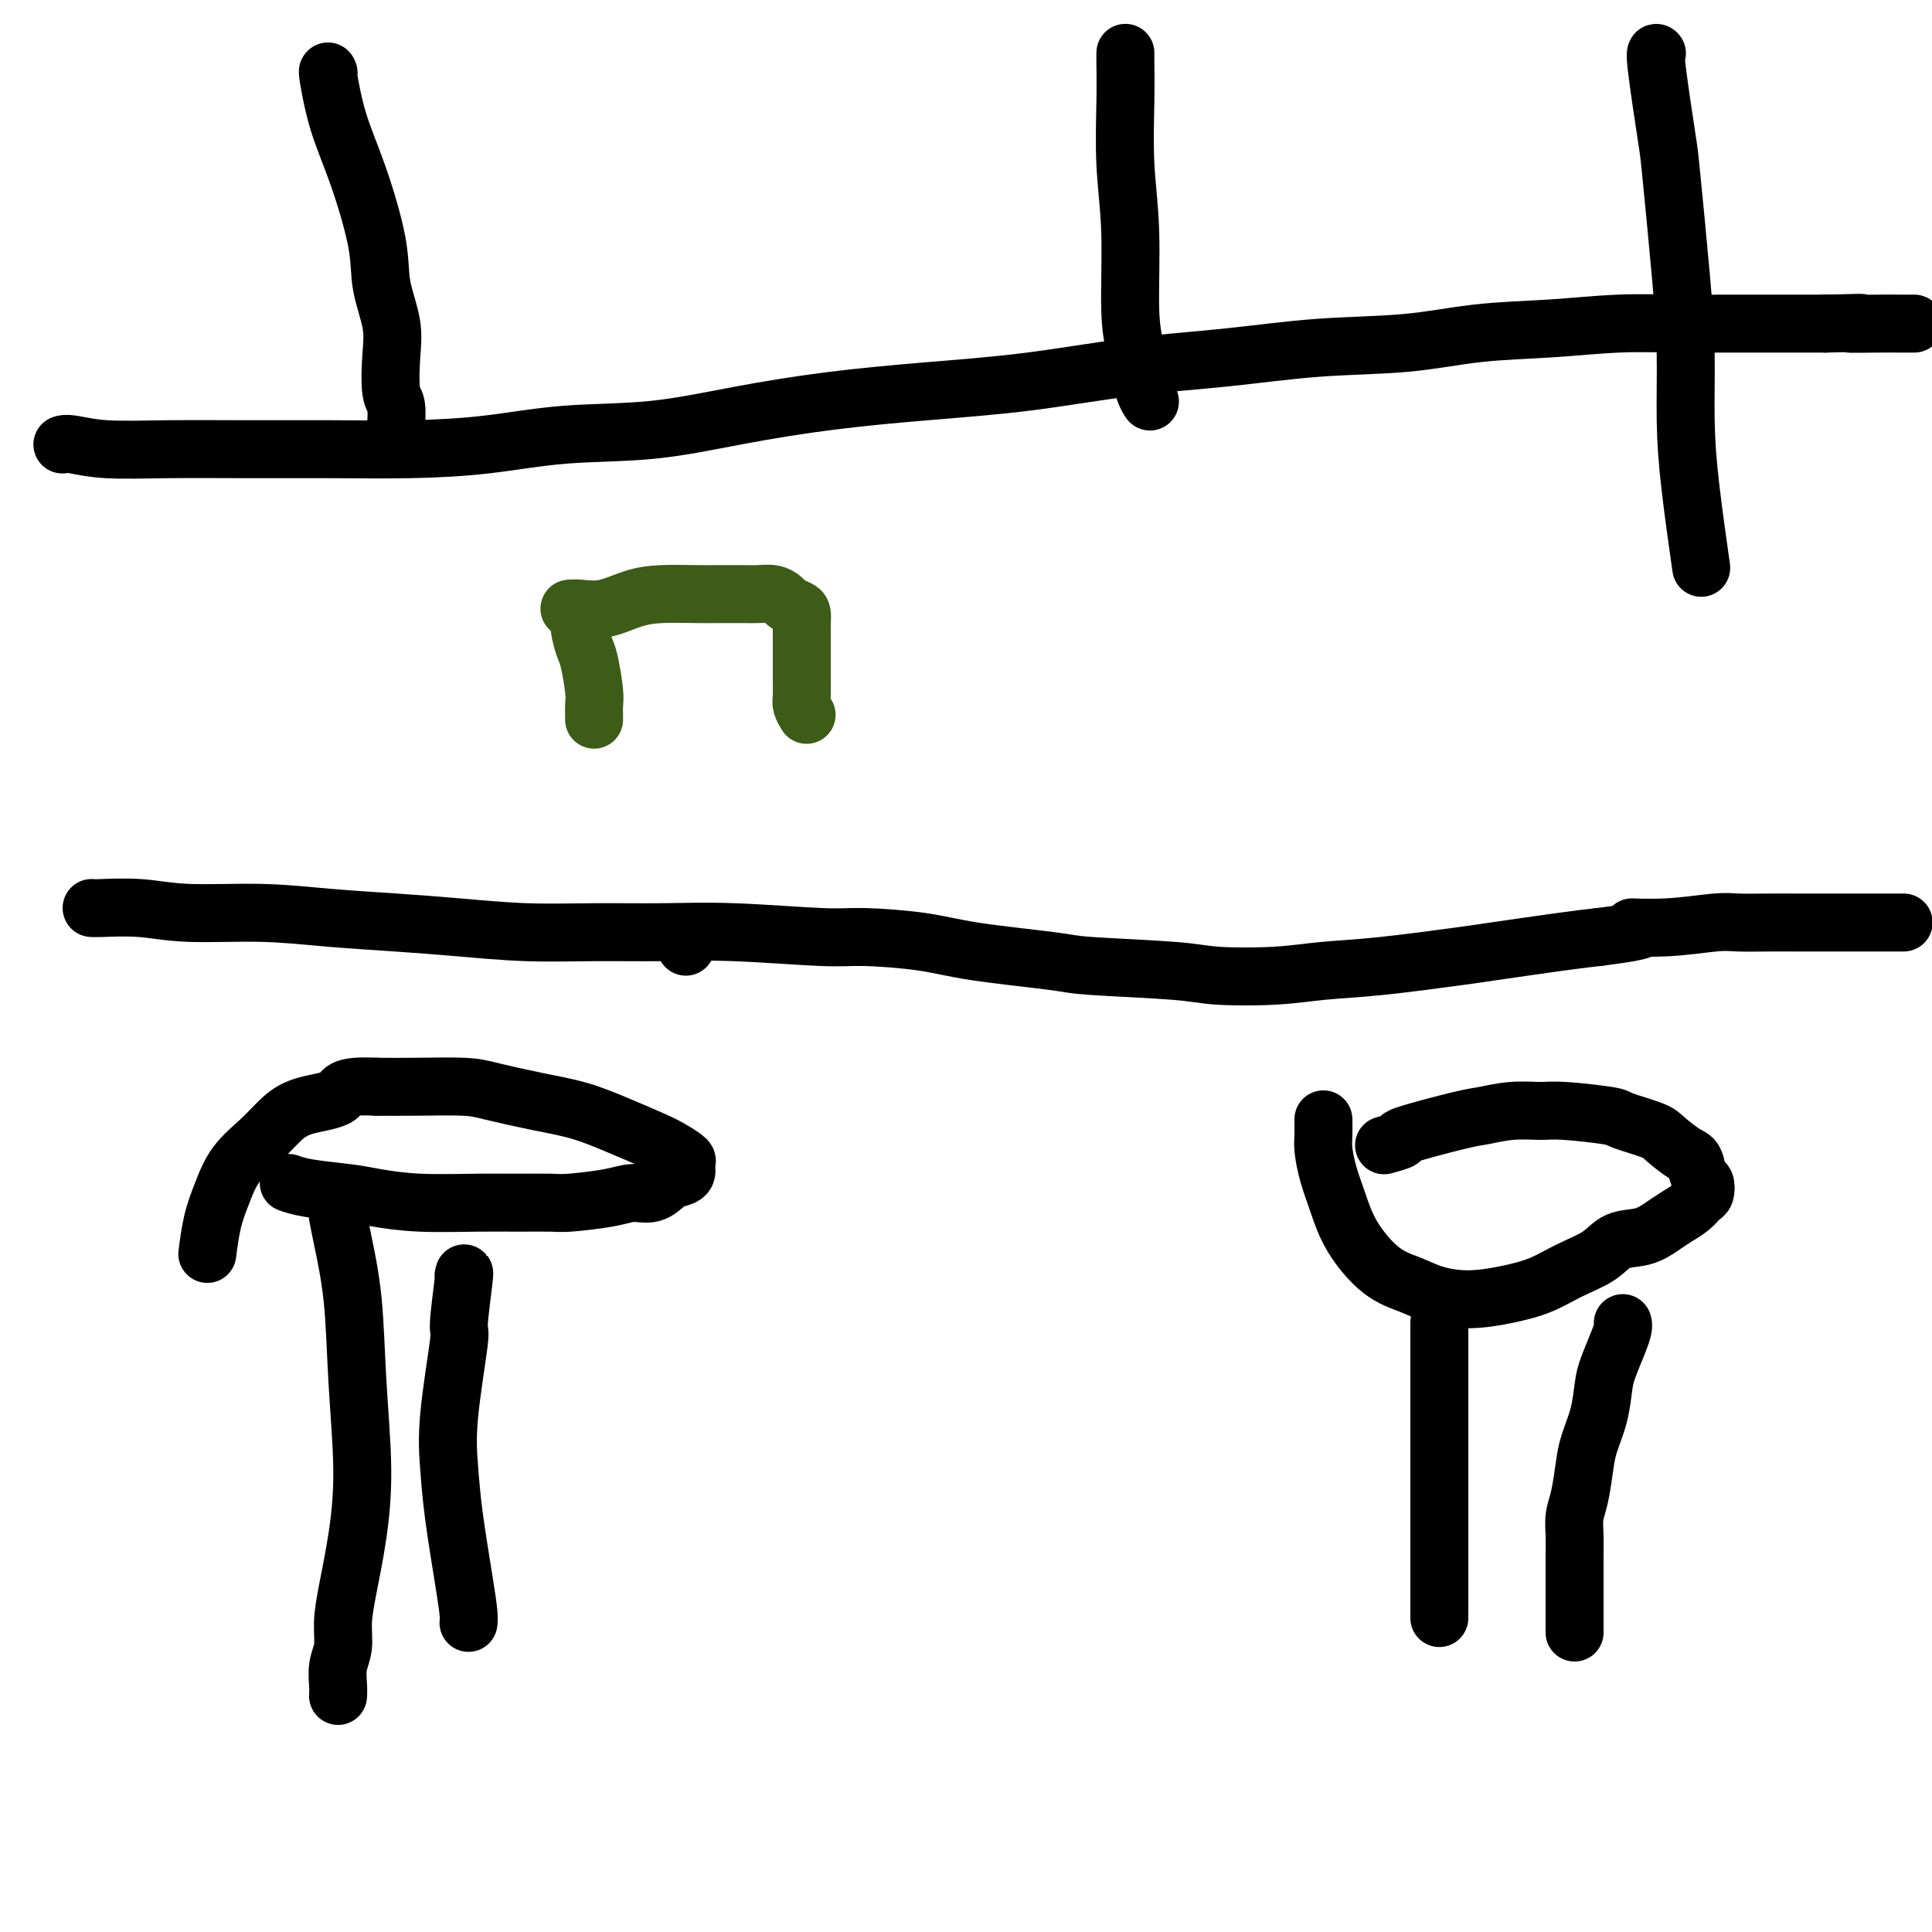
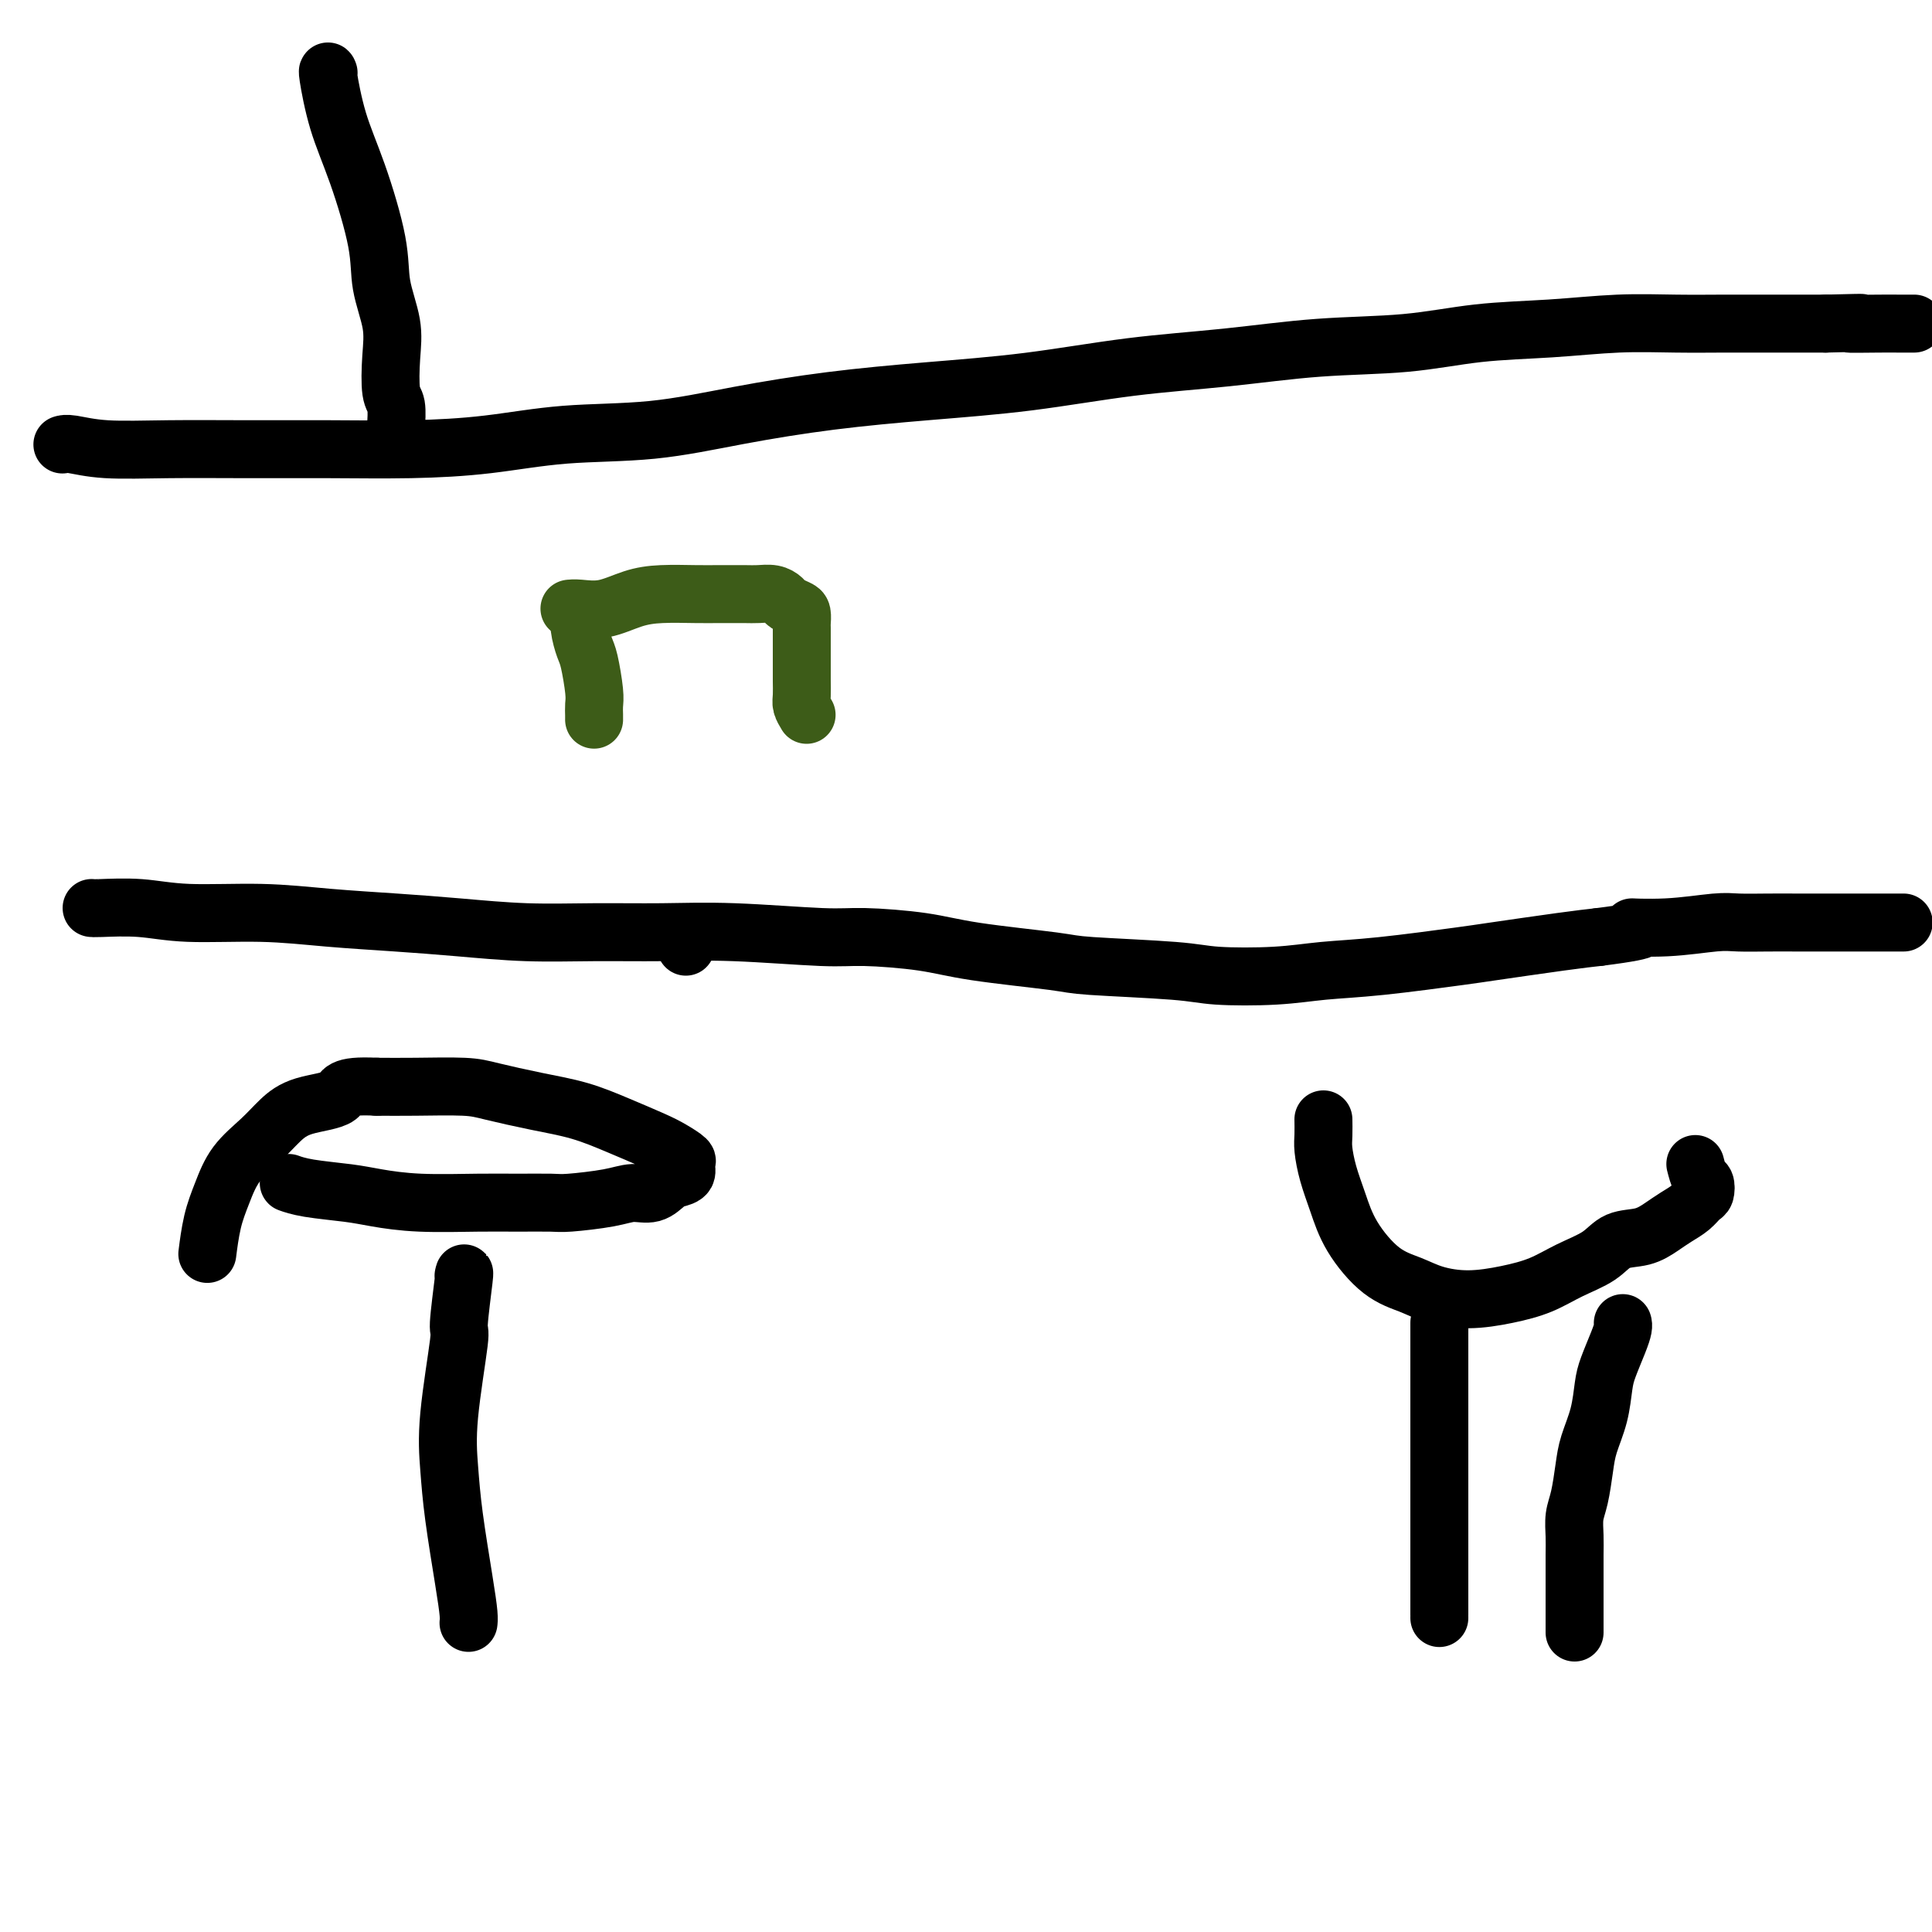
<svg xmlns="http://www.w3.org/2000/svg" viewBox="0 0 400 400" version="1.1">
  <g fill="none" stroke="#000000" stroke-width="12" stroke-linecap="round" stroke-linejoin="round">
    <path d="M142,196c0.000,0.000 0.000,0.000 0,0c0.000,0.000 0.000,0.000 0,0c0.000,0.000 0.000,0.000 0,0" />
    <path d="M19,188c0.001,0.000 0.001,0.000 0,0c-0.001,-0.000 -0.005,-0.001 0,0c0.005,0.001 0.019,0.004 0,0c-0.019,-0.004 -0.072,-0.016 0,0c0.072,0.016 0.270,0.060 2,0c1.730,-0.060 4.992,-0.223 8,0c3.008,0.223 5.761,0.833 10,1c4.239,0.167 9.965,-0.109 15,0c5.035,0.109 9.379,0.604 14,1c4.621,0.396 9.518,0.695 14,1c4.482,0.305 8.550,0.617 13,1c4.450,0.383 9.281,0.839 14,1c4.719,0.161 9.326,0.029 14,0c4.674,-0.029 9.416,0.047 14,0c4.584,-0.047 9.009,-0.217 15,0c5.991,0.217 13.549,0.821 18,1c4.451,0.179 5.795,-0.068 9,0c3.205,0.068 8.272,0.452 12,1c3.728,0.548 6.118,1.261 11,2c4.882,0.739 12.256,1.505 16,2c3.744,0.495 3.859,0.718 8,1c4.141,0.282 12.309,0.624 17,1c4.691,0.376 5.905,0.787 9,1c3.095,0.213 8.072,0.227 12,0c3.928,-0.227 6.808,-0.694 10,-1c3.192,-0.306 6.698,-0.449 12,-1c5.302,-0.551 12.401,-1.508 16,-2c3.599,-0.492 3.700,-0.517 7,-1c3.300,-0.483 9.800,-1.424 14,-2c4.200,-0.576 6.100,-0.788 8,-1" />
    <path d="M331,194c13.528,-1.707 7.849,-1.974 7,-2c-0.849,-0.026 3.132,0.189 7,0c3.868,-0.189 7.622,-0.783 10,-1c2.378,-0.217 3.381,-0.058 5,0c1.619,0.058 3.855,0.016 6,0c2.145,-0.016 4.200,-0.004 6,0c1.800,0.004 3.344,0.001 5,0c1.656,-0.001 3.423,-0.000 6,0c2.577,0.000 5.963,0.000 8,0c2.037,-0.000 2.725,-0.000 3,0c0.275,0.000 0.138,0.000 0,0" />
    <path d="M60,245c-0.018,-0.006 -0.035,-0.013 0,0c0.035,0.013 0.123,0.045 0,0c-0.123,-0.045 -0.458,-0.166 0,0c0.458,0.166 1.709,0.619 4,1c2.291,0.381 5.621,0.691 8,1c2.379,0.309 3.807,0.619 6,1c2.193,0.381 5.152,0.835 9,1c3.848,0.165 8.584,0.042 12,0c3.416,-0.042 5.512,-0.001 8,0c2.488,0.001 5.369,-0.036 7,0c1.631,0.036 2.012,0.147 4,0c1.988,-0.147 5.582,-0.550 8,-1c2.418,-0.450 3.661,-0.945 5,-1c1.339,-0.055 2.775,0.332 4,0c1.225,-0.332 2.240,-1.383 3,-2c0.760,-0.617 1.267,-0.798 2,-1c0.733,-0.202 1.693,-0.423 2,-1c0.307,-0.577 -0.039,-1.508 0,-2c0.039,-0.492 0.464,-0.544 0,-1c-0.464,-0.456 -1.817,-1.315 -3,-2c-1.183,-0.685 -2.196,-1.195 -4,-2c-1.804,-0.805 -4.399,-1.904 -7,-3c-2.601,-1.096 -5.208,-2.189 -8,-3c-2.792,-0.811 -5.770,-1.342 -9,-2c-3.230,-0.658 -6.711,-1.444 -9,-2c-2.289,-0.556 -3.385,-0.880 -6,-1c-2.615,-0.120 -6.747,-0.034 -10,0c-3.253,0.034 -5.626,0.017 -8,0" />
    <path d="M78,225c-7.953,-0.406 -6.837,1.078 -8,2c-1.163,0.922 -4.605,1.281 -7,2c-2.395,0.719 -3.745,1.799 -5,3c-1.255,1.201 -2.417,2.522 -4,4c-1.583,1.478 -3.587,3.111 -5,5c-1.413,1.889 -2.234,4.032 -3,6c-0.766,1.968 -1.475,3.761 -2,6c-0.525,2.239 -0.864,4.926 -1,6c-0.136,1.074 -0.068,0.537 0,0" />
-     <path d="M70,252c0.016,0.082 0.031,0.165 0,0c-0.031,-0.165 -0.109,-0.577 0,0c0.109,0.577 0.405,2.144 1,5c0.595,2.856 1.487,7.000 2,12c0.513,5.000 0.645,10.857 1,17c0.355,6.143 0.933,12.572 1,18c0.067,5.428 -0.378,9.855 -1,14c-0.622,4.145 -1.420,8.010 -2,11c-0.580,2.990 -0.940,5.106 -1,7c-0.060,1.894 0.180,3.565 0,5c-0.180,1.435 -0.780,2.632 -1,4c-0.220,1.368 -0.059,2.907 0,4c0.059,1.093 0.017,1.741 0,2c-0.017,0.259 -0.008,0.130 0,0" />
    <path d="M96,264c0.009,-0.041 0.019,-0.083 0,0c-0.019,0.083 -0.065,0.290 0,0c0.065,-0.290 0.241,-1.078 0,1c-0.241,2.078 -0.900,7.020 -1,9c-0.100,1.980 0.358,0.996 0,4c-0.358,3.004 -1.532,9.995 -2,15c-0.468,5.005 -0.231,8.024 0,11c0.231,2.976 0.454,5.908 1,10c0.546,4.092 1.414,9.344 2,13c0.586,3.656 0.888,5.715 1,7c0.112,1.285 0.032,1.796 0,2c-0.032,0.204 -0.016,0.102 0,0" />
    <path d="M274,232c0.000,0.005 0.000,0.011 0,0c-0.000,-0.011 -0.001,-0.038 0,0c0.001,0.038 0.002,0.140 0,0c-0.002,-0.140 -0.009,-0.521 0,0c0.009,0.521 0.033,1.946 0,3c-0.033,1.054 -0.125,1.738 0,3c0.125,1.262 0.465,3.100 1,5c0.535,1.900 1.263,3.860 2,6c0.737,2.140 1.481,4.459 3,7c1.519,2.541 3.811,5.306 6,7c2.189,1.694 4.275,2.319 6,3c1.725,0.681 3.089,1.417 5,2c1.911,0.583 4.370,1.013 7,1c2.630,-0.013 5.430,-0.469 8,-1c2.570,-0.531 4.911,-1.135 7,-2c2.089,-0.865 3.928,-1.989 6,-3c2.072,-1.011 4.378,-1.909 6,-3c1.622,-1.091 2.560,-2.375 4,-3c1.440,-0.625 3.384,-0.591 5,-1c1.616,-0.409 2.906,-1.260 4,-2c1.094,-0.740 1.993,-1.368 3,-2c1.007,-0.632 2.123,-1.267 3,-2c0.877,-0.733 1.514,-1.564 2,-2c0.486,-0.436 0.821,-0.478 1,-1c0.179,-0.522 0.202,-1.525 0,-2c-0.202,-0.475 -0.629,-0.421 -1,-1c-0.371,-0.579 -0.685,-1.789 -1,-3" />
-     <path d="M351,241c-0.389,-1.378 -0.860,-1.325 -2,-2c-1.140,-0.675 -2.948,-2.080 -4,-3c-1.052,-0.920 -1.346,-1.357 -3,-2c-1.654,-0.643 -4.667,-1.494 -6,-2c-1.333,-0.506 -0.987,-0.668 -3,-1c-2.013,-0.332 -6.386,-0.834 -9,-1c-2.614,-0.166 -3.470,0.005 -5,0c-1.530,-0.005 -3.734,-0.184 -6,0c-2.266,0.184 -4.594,0.733 -6,1c-1.406,0.267 -1.891,0.254 -5,1c-3.109,0.746 -8.844,2.252 -11,3c-2.156,0.748 -0.734,0.740 -1,1c-0.266,0.260 -2.219,0.789 -3,1c-0.781,0.211 -0.391,0.106 0,0" />
    <path d="M298,274c0.000,0.052 0.000,0.104 0,0c0.000,-0.104 0.000,-0.363 0,0c0.000,0.363 0.000,1.347 0,3c0.000,1.653 0.000,3.976 0,5c0.000,1.024 0.000,0.750 0,2c0.000,1.250 0.000,4.023 0,6c0.000,1.977 0.000,3.157 0,6c0.000,2.843 0.000,7.350 0,11c-0.000,3.650 0.000,6.442 0,9c0.000,2.558 0.000,4.882 0,7c0.000,2.118 0.000,4.032 0,6c0.000,1.968 0.000,3.991 0,5c-0.000,1.009 0.000,1.002 0,1c0.000,-0.002 0.000,-0.001 0,0" />
    <path d="M336,274c-0.016,-0.057 -0.032,-0.114 0,0c0.032,0.114 0.112,0.398 0,1c-0.112,0.602 -0.415,1.521 -1,3c-0.585,1.479 -1.452,3.516 -2,5c-0.548,1.484 -0.776,2.413 -1,4c-0.224,1.587 -0.442,3.831 -1,6c-0.558,2.169 -1.456,4.264 -2,6c-0.544,1.736 -0.734,3.113 -1,5c-0.266,1.887 -0.607,4.283 -1,6c-0.393,1.717 -0.837,2.756 -1,4c-0.163,1.244 -0.044,2.692 0,4c0.044,1.308 0.012,2.476 0,4c-0.012,1.524 -0.003,3.403 0,5c0.003,1.597 0.001,2.911 0,4c-0.001,1.089 -0.000,1.952 0,3c0.000,1.048 0.000,2.282 0,3c-0.000,0.718 -0.000,0.919 0,1c0.000,0.081 0.000,0.040 0,0" />
    <path d="M13,92c0.002,-0.001 0.004,-0.001 0,0c-0.004,0.001 -0.012,0.004 0,0c0.012,-0.004 0.046,-0.015 0,0c-0.046,0.015 -0.173,0.057 0,0c0.173,-0.057 0.646,-0.211 2,0c1.354,0.211 3.590,0.789 7,1c3.410,0.211 7.994,0.055 13,0c5.006,-0.055 10.434,-0.008 16,0c5.566,0.008 11.271,-0.024 17,0c5.729,0.024 11.482,0.103 17,0c5.518,-0.103 10.801,-0.387 16,-1c5.199,-0.613 10.312,-1.554 16,-2c5.688,-0.446 11.949,-0.398 18,-1c6.051,-0.602 11.890,-1.856 18,-3c6.110,-1.144 12.491,-2.179 19,-3c6.509,-0.821 13.145,-1.428 20,-2c6.855,-0.572 13.930,-1.108 21,-2c7.070,-0.892 14.134,-2.141 21,-3c6.866,-0.859 13.534,-1.329 20,-2c6.466,-0.671 12.731,-1.543 19,-2c6.269,-0.457 12.543,-0.501 18,-1c5.457,-0.499 10.099,-1.454 15,-2c4.901,-0.546 10.062,-0.682 15,-1c4.938,-0.318 9.652,-0.817 14,-1c4.348,-0.183 8.328,-0.049 12,0c3.672,0.049 7.036,0.013 10,0c2.964,-0.013 5.529,-0.004 8,0c2.471,0.004 4.849,0.001 7,0c2.151,-0.001 4.076,-0.001 6,0" />
    <path d="M378,67c11.959,-0.309 5.856,-0.083 5,0c-0.856,0.083 3.533,0.022 6,0c2.467,-0.022 3.010,-0.006 4,0c0.990,0.006 2.426,0.002 3,0c0.574,-0.002 0.287,-0.001 0,0" />
    <path d="M68,15c-0.010,-0.026 -0.020,-0.052 0,0c0.020,0.052 0.069,0.181 0,0c-0.069,-0.181 -0.255,-0.674 0,1c0.255,1.674 0.951,5.513 2,9c1.049,3.487 2.449,6.621 4,11c1.551,4.379 3.252,10.003 4,14c0.748,3.997 0.544,6.367 1,9c0.456,2.633 1.572,5.529 2,8c0.428,2.471 0.167,4.516 0,7c-0.167,2.484 -0.241,5.408 0,7c0.241,1.592 0.796,1.852 1,3c0.204,1.148 0.058,3.185 0,4c-0.058,0.815 -0.029,0.407 0,0" />
-     <path d="M233,11c-0.000,0.001 -0.000,0.003 0,0c0.000,-0.003 0.000,-0.009 0,0c-0.000,0.009 -0.001,0.034 0,0c0.001,-0.034 0.004,-0.125 0,0c-0.004,0.125 -0.016,0.468 0,2c0.016,1.532 0.060,4.253 0,8c-0.060,3.747 -0.223,8.518 0,13c0.223,4.482 0.833,8.674 1,14c0.167,5.326 -0.109,11.785 0,16c0.109,4.215 0.604,6.188 1,8c0.396,1.812 0.694,3.465 1,5c0.306,1.535 0.621,2.952 1,4c0.379,1.048 0.823,1.728 1,2c0.177,0.272 0.089,0.136 0,0" />
-     <path d="M343,11c0.004,0.004 0.008,0.008 0,0c-0.008,-0.008 -0.028,-0.029 0,0c0.028,0.029 0.105,0.109 0,0c-0.105,-0.109 -0.392,-0.405 0,3c0.392,3.405 1.464,10.513 2,14c0.536,3.487 0.538,3.353 1,8c0.462,4.647 1.385,14.074 2,21c0.615,6.926 0.922,11.350 1,16c0.078,4.650 -0.072,9.525 0,14c0.072,4.475 0.365,8.551 1,14c0.635,5.449 1.610,12.271 2,15c0.390,2.729 0.195,1.364 0,0" />
  </g>
  <g fill="none" stroke="#3D5C18" stroke-width="12" stroke-linecap="round" stroke-linejoin="round">
    <path d="M120,127c-0.000,0.000 -0.000,0.001 0,0c0.000,-0.001 0.000,-0.002 0,0c-0.000,0.002 -0.001,0.008 0,0c0.001,-0.008 0.003,-0.031 0,0c-0.003,0.031 -0.012,0.116 0,0c0.012,-0.116 0.046,-0.431 0,0c-0.046,0.431 -0.170,1.610 0,3c0.170,1.390 0.634,2.992 1,4c0.366,1.008 0.634,1.423 1,3c0.366,1.577 0.830,4.318 1,6c0.170,1.682 0.046,2.307 0,3c-0.046,0.693 -0.012,1.456 0,2c0.012,0.544 0.004,0.870 0,1c-0.004,0.130 -0.002,0.065 0,0" />
    <path d="M118,126c-0.001,0.000 -0.001,0.000 0,0c0.001,-0.000 0.004,-0.001 0,0c-0.004,0.001 -0.015,0.002 0,0c0.015,-0.002 0.057,-0.007 0,0c-0.057,0.007 -0.213,0.026 0,0c0.213,-0.026 0.794,-0.098 2,0c1.206,0.098 3.038,0.366 5,0c1.962,-0.366 4.055,-1.366 6,-2c1.945,-0.634 3.742,-0.902 6,-1c2.258,-0.098 4.979,-0.027 7,0c2.021,0.027 3.344,0.010 5,0c1.656,-0.010 3.647,-0.014 5,0c1.353,0.014 2.068,0.045 3,0c0.932,-0.045 2.082,-0.168 3,0c0.918,0.168 1.605,0.626 2,1c0.395,0.374 0.498,0.662 1,1c0.502,0.338 1.402,0.724 2,1c0.598,0.276 0.892,0.441 1,1c0.108,0.559 0.029,1.511 0,2c-0.029,0.489 -0.008,0.514 0,1c0.008,0.486 0.002,1.433 0,2c-0.002,0.567 -0.001,0.756 0,1c0.001,0.244 0.000,0.544 0,1c-0.000,0.456 -0.001,1.067 0,2c0.001,0.933 0.003,2.189 0,3c-0.003,0.811 -0.011,1.176 0,2c0.011,0.824 0.041,2.106 0,3c-0.041,0.894 -0.155,1.398 0,2c0.155,0.602 0.577,1.301 1,2" />
  </g>
</svg>